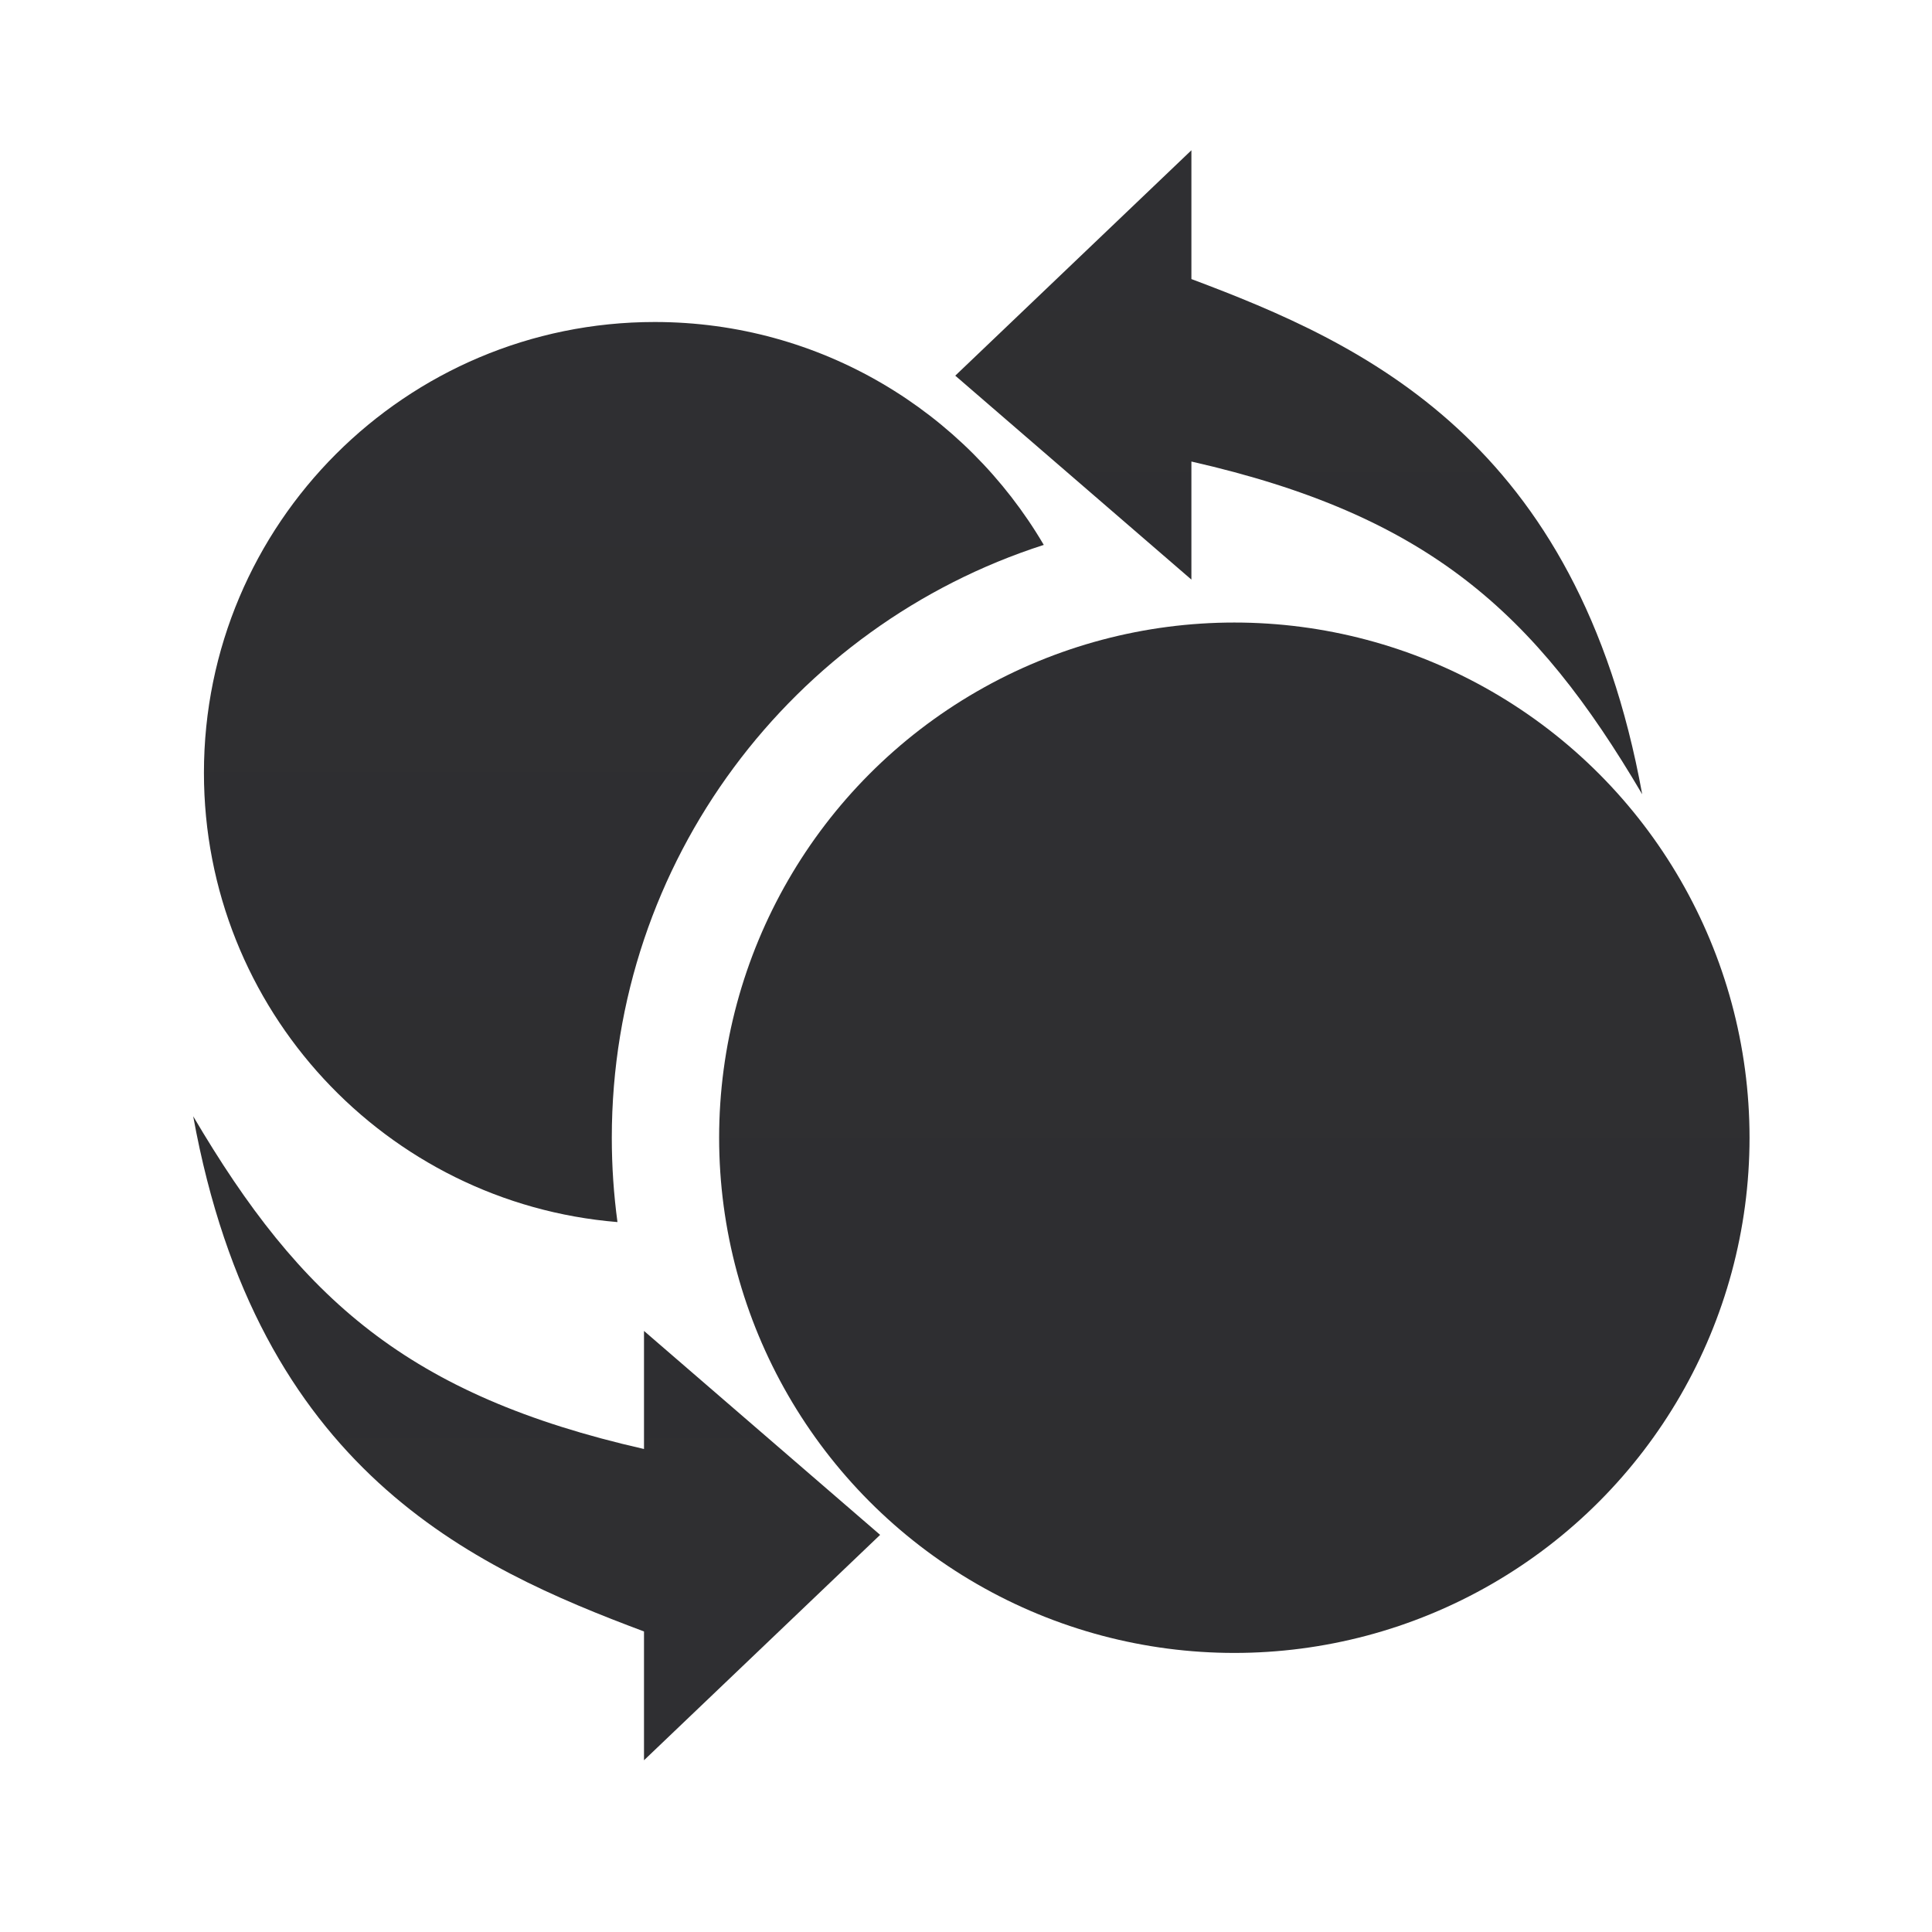
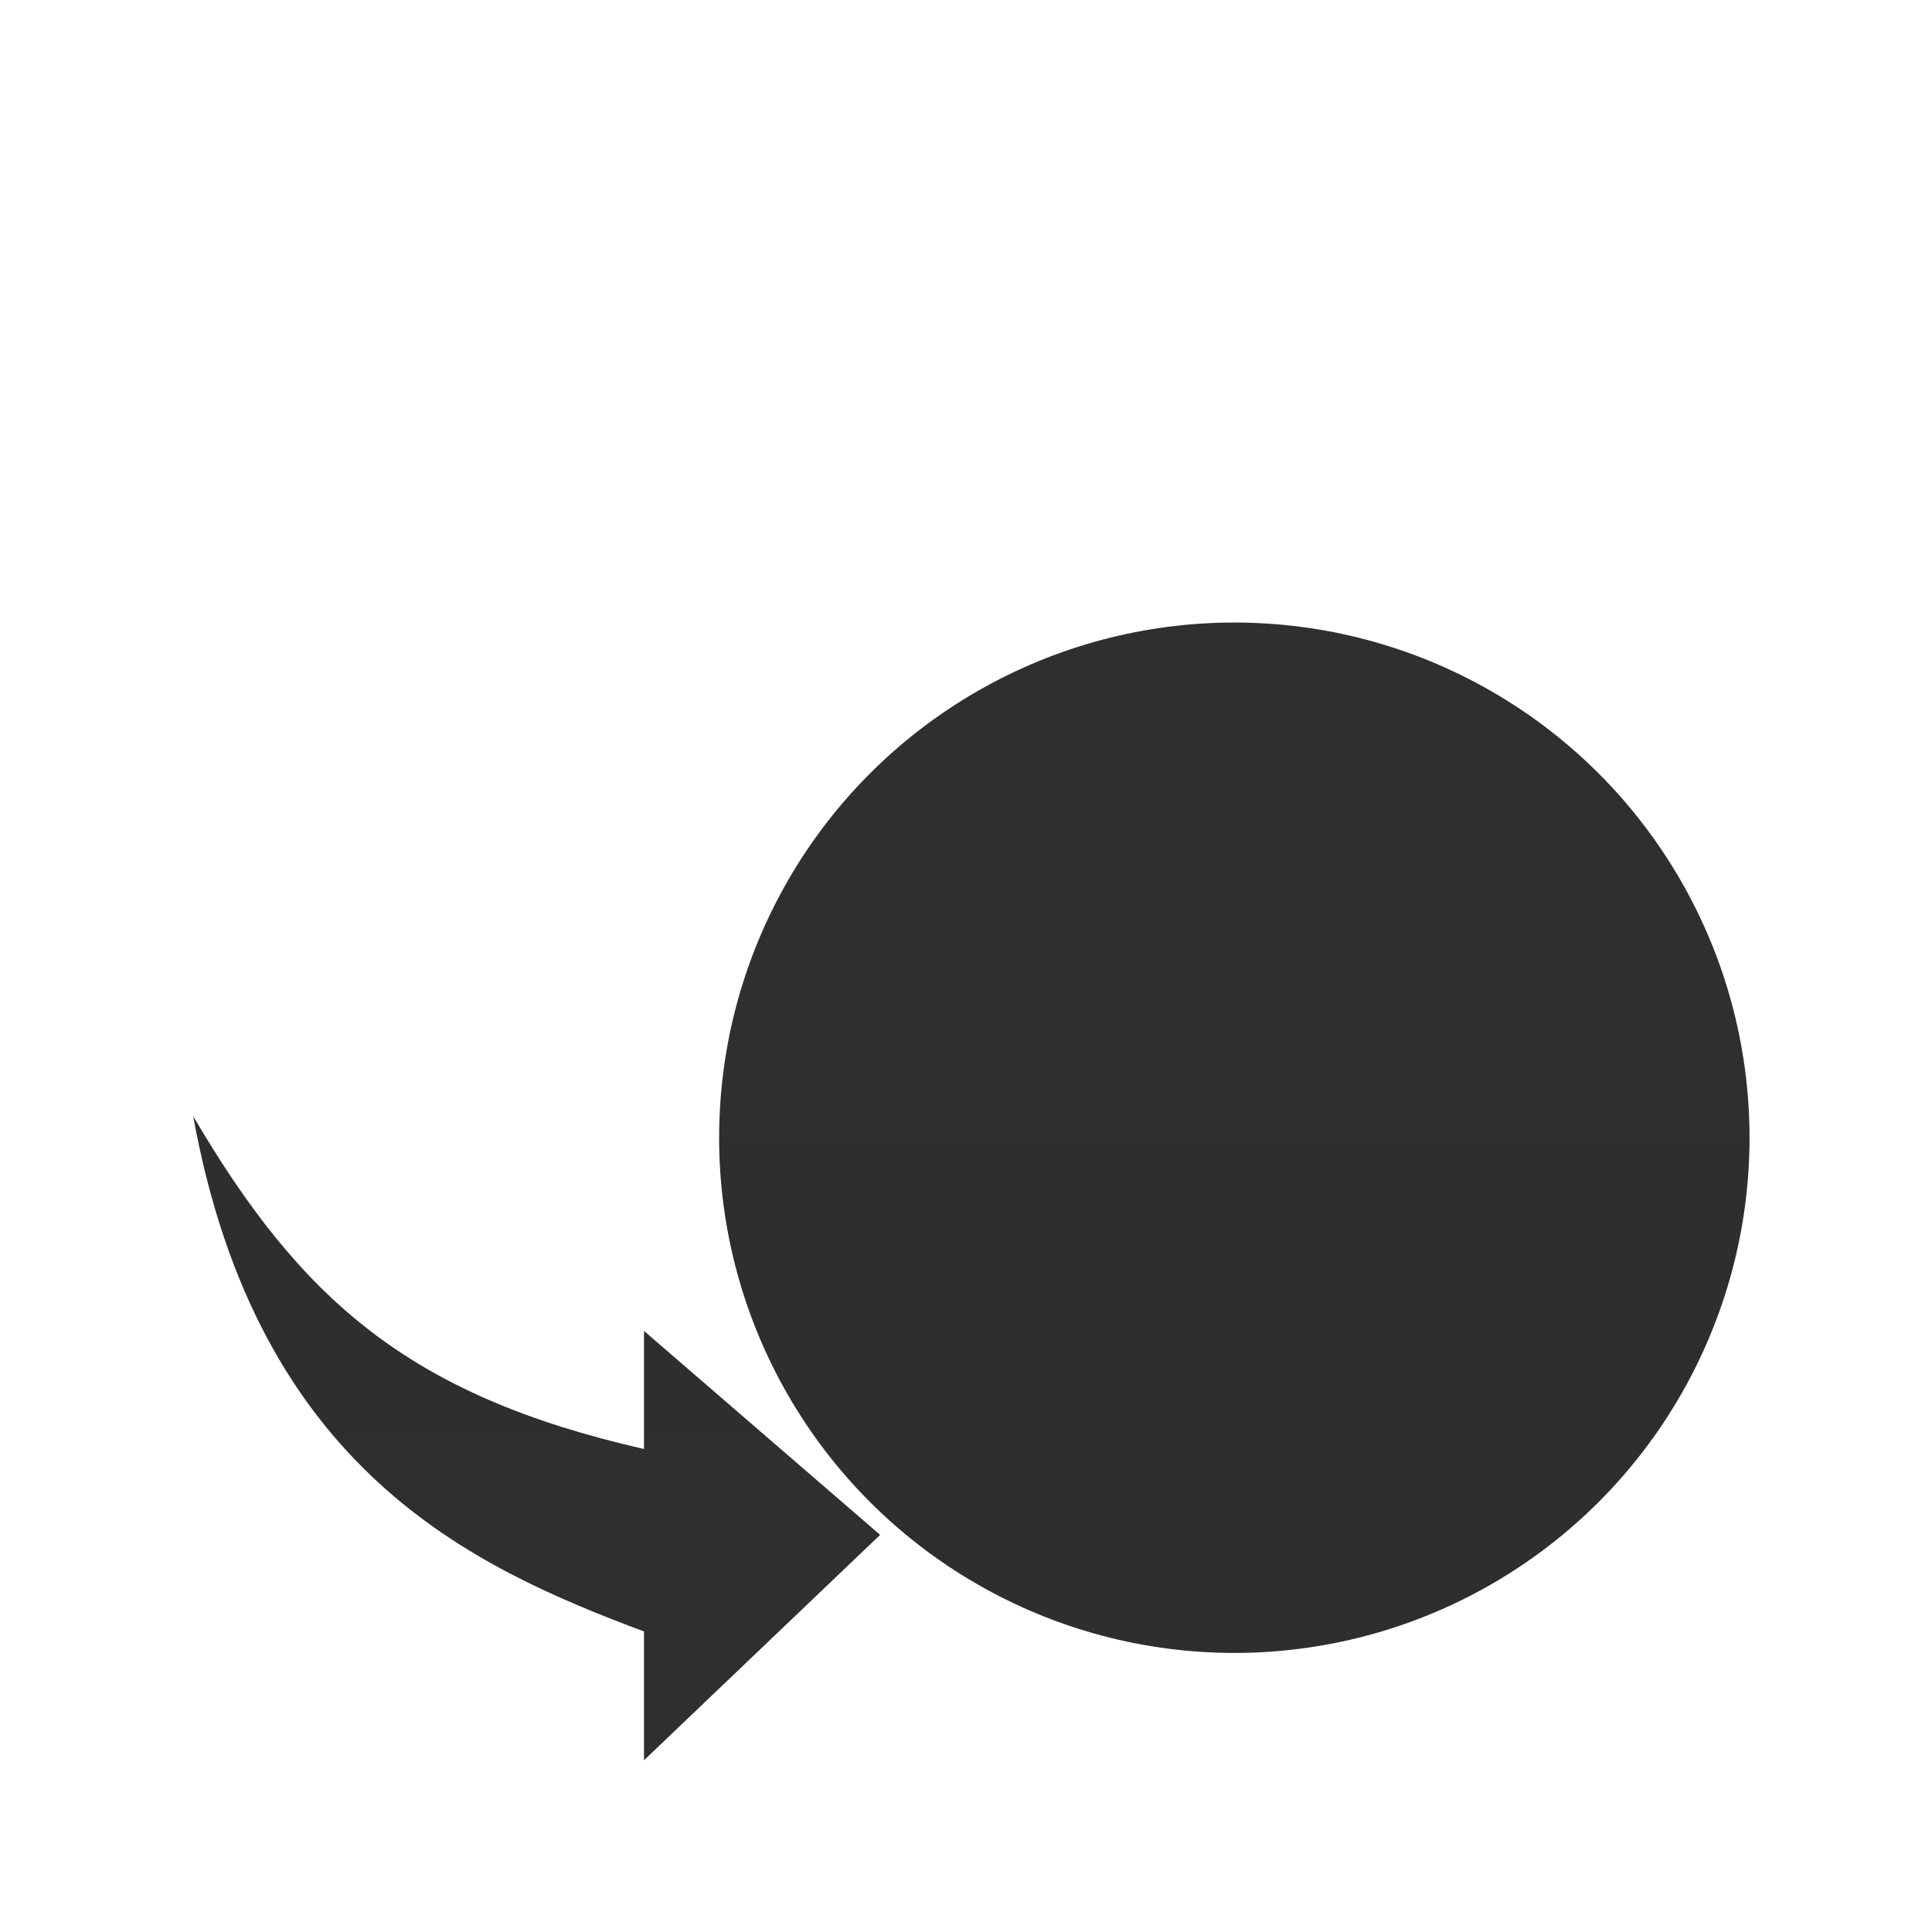
<svg xmlns="http://www.w3.org/2000/svg" width="90" height="90" viewBox="0 0 90 90" fill="none">
  <circle cx="57.5" cy="53" r="24" fill="url(#paint0_linear_430_5479)" />
-   <path fill-rule="evenodd" clip-rule="evenodd" d="M48.623 25.384C36.949 29.134 28.5 40.08 28.5 53C28.5 54.333 28.59 55.644 28.764 56.929C17.978 56.047 9.5 47.013 9.5 36C9.5 24.402 18.902 15 30.5 15C38.225 15 44.976 19.171 48.623 25.384Z" fill="url(#paint1_linear_430_5479)" />
  <path d="M30 62L30 67.5C19 65 14 60.5 9 52C12 68.5 22 73 30 76L30 82L41 71.5L30 62Z" fill="url(#paint2_linear_430_5479)" />
-   <path d="M55.5 27L55.5 21.5C66.5 24 71.5 28.5 76.5 37C73.5 20.5 63.5 16 55.5 13L55.5 7L44.5 17.5L55.5 27Z" fill="url(#paint3_linear_430_5479)" />
  <defs>
    <linearGradient id="paint0_linear_430_5479" x1="57.5" y1="29" x2="57.5" y2="77" gradientUnits="userSpaceOnUse">
      <stop stop-color="#2F2F32" />
      <stop offset="1" stop-color="#2E2E30" />
    </linearGradient>
    <linearGradient id="paint1_linear_430_5479" x1="29.061" y1="15" x2="29.061" y2="56.929" gradientUnits="userSpaceOnUse">
      <stop stop-color="#2F2F32" />
      <stop offset="1" stop-color="#2E2E30" />
    </linearGradient>
    <linearGradient id="paint2_linear_430_5479" x1="25" y1="82" x2="25" y2="52" gradientUnits="userSpaceOnUse">
      <stop stop-color="#2F2F32" />
      <stop offset="1" stop-color="#2E2E30" />
    </linearGradient>
    <linearGradient id="paint3_linear_430_5479" x1="60.5" y1="7" x2="60.5" y2="37" gradientUnits="userSpaceOnUse">
      <stop stop-color="#2F2F32" />
      <stop offset="1" stop-color="#2E2E30" />
    </linearGradient>
  </defs>
</svg>